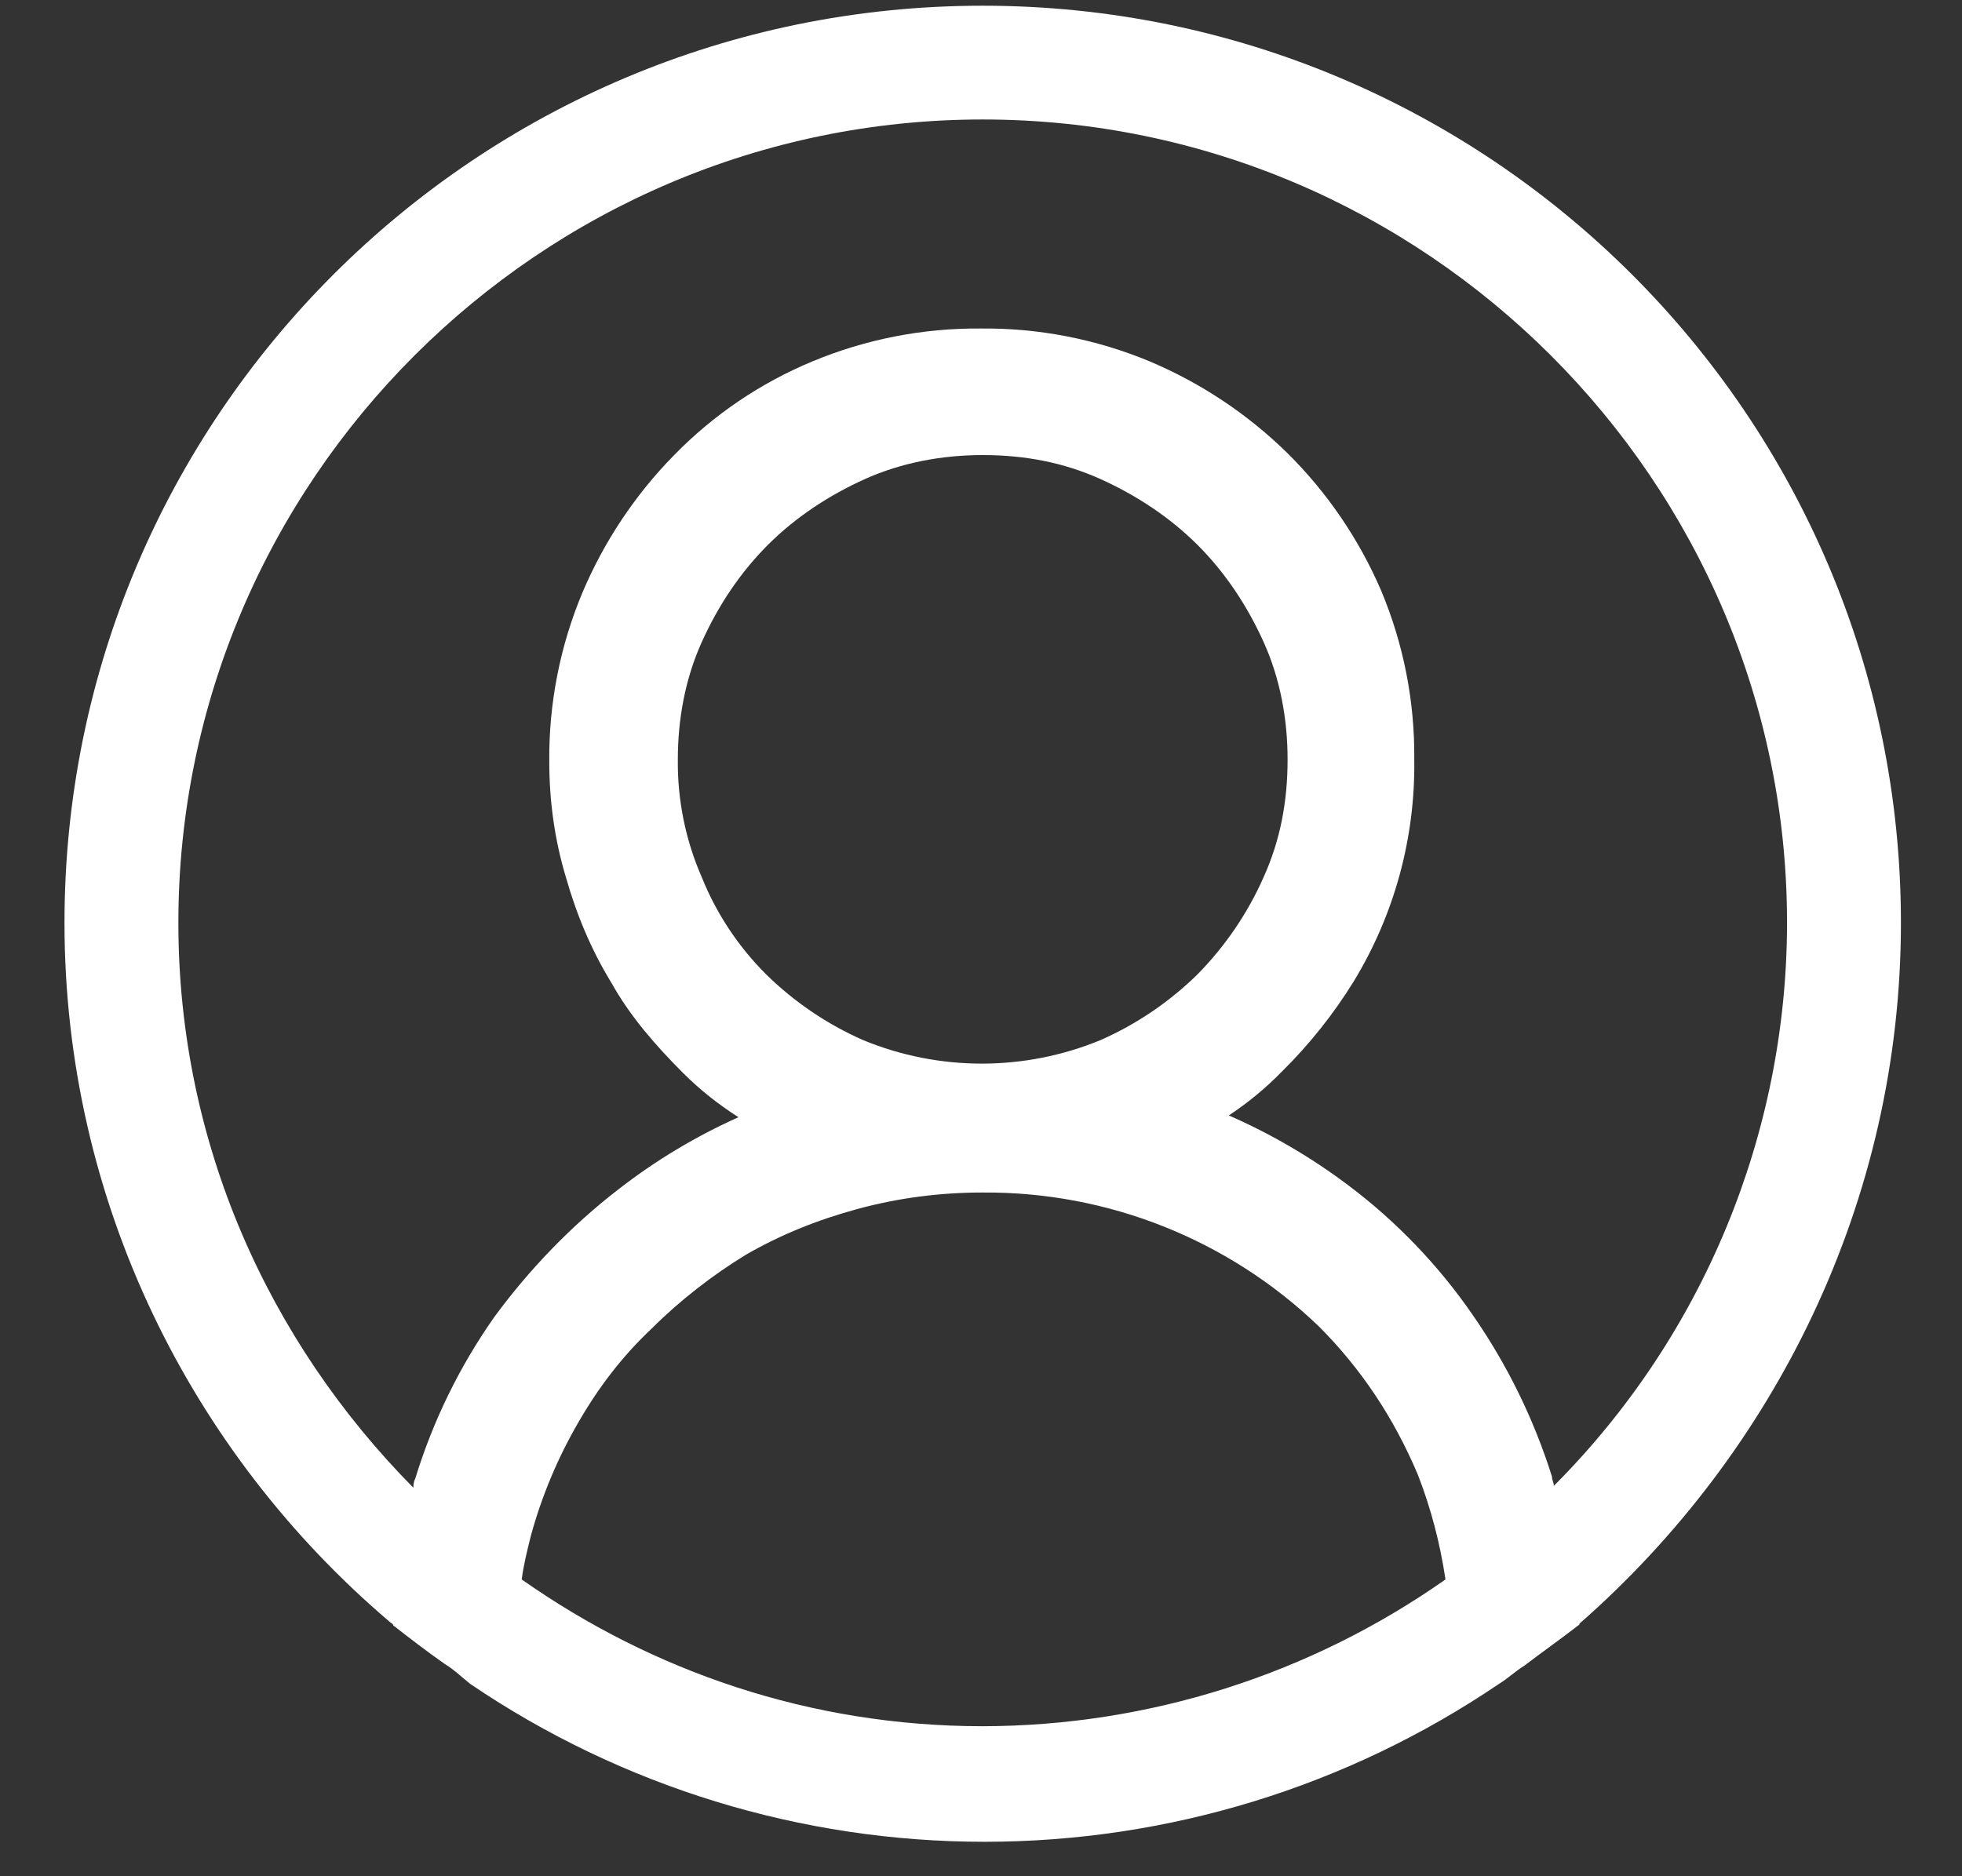
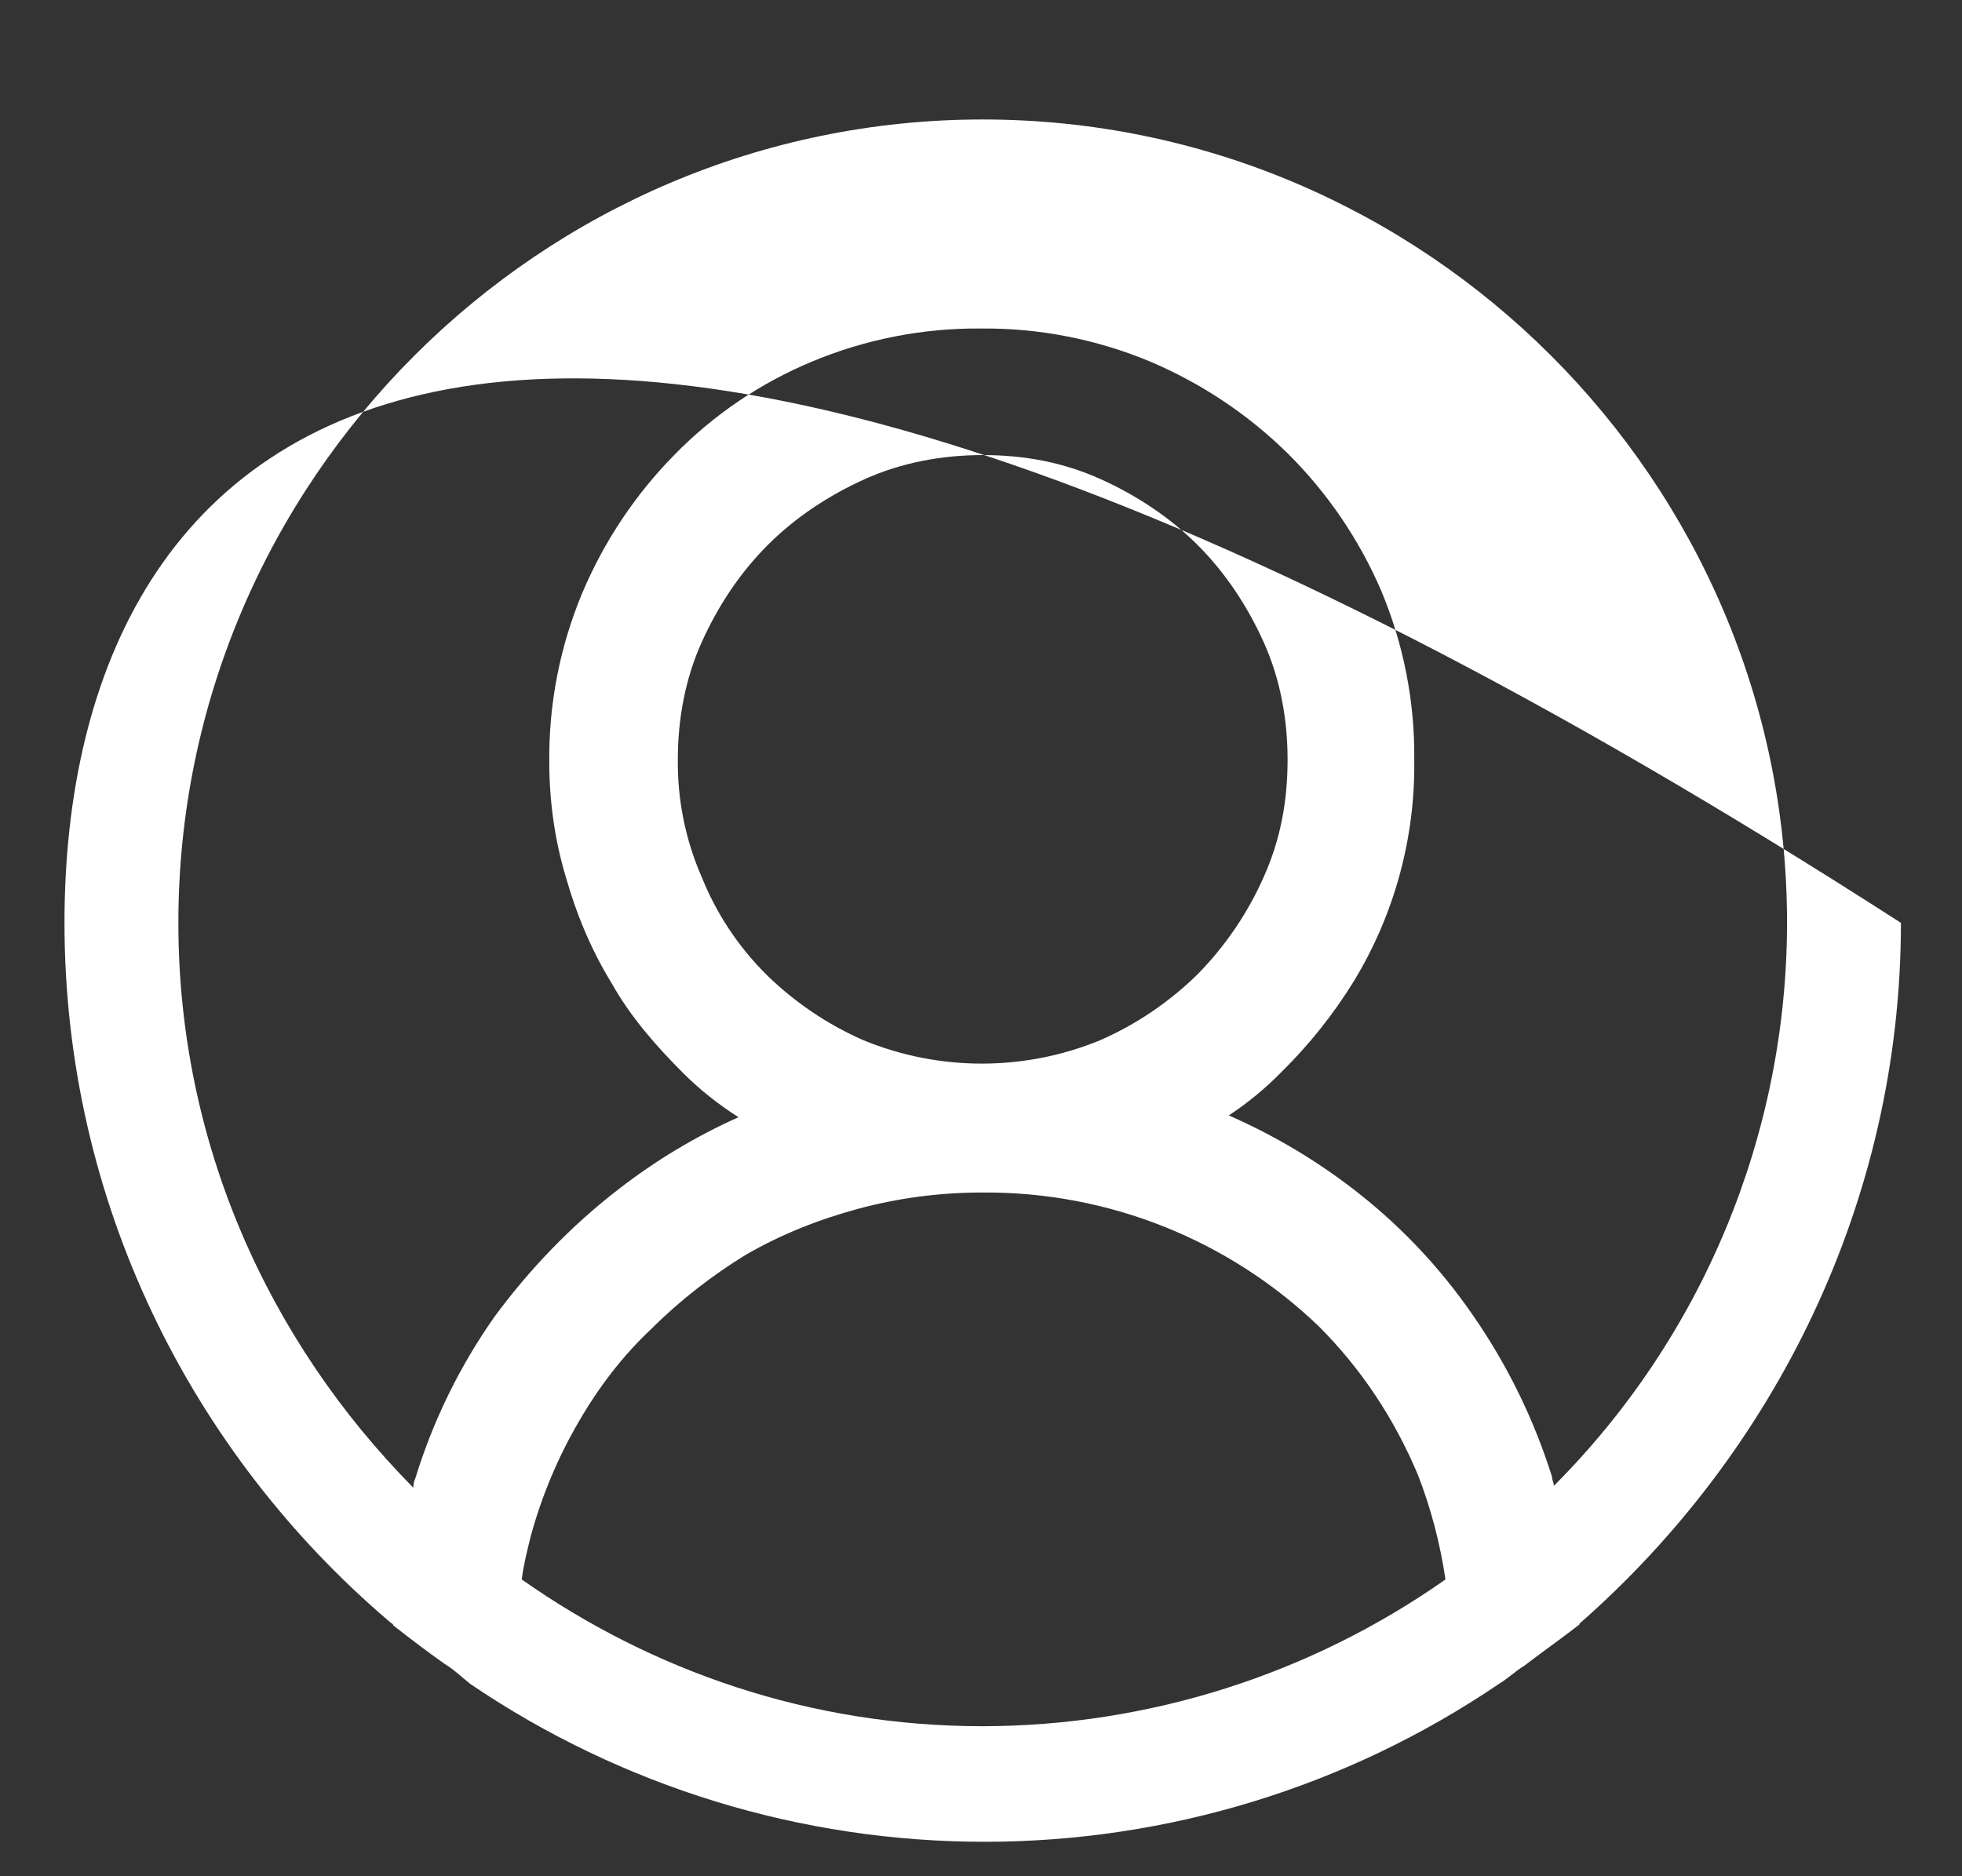
<svg xmlns="http://www.w3.org/2000/svg" fill="none" viewBox="0 0 23 22" height="22" width="23">
  <rect x="0" y="0" width="23" height="22" fill="#333333" stroke="none" />
-   <path fill="white" d="M22.284 10.821C22.284 4.884 17.462 0.067 11.52 0.067C5.578 0.067 0.756 4.884 0.756 10.821C0.756 14.09 2.241 17.037 4.566 19.015C4.588 19.037 4.609 19.037 4.609 19.058C4.803 19.209 4.997 19.359 5.212 19.51C5.32 19.575 5.406 19.66 5.514 19.746C7.292 20.952 9.392 21.596 11.541 21.596C13.691 21.596 15.791 20.952 17.57 19.746C17.677 19.681 17.763 19.596 17.871 19.53C18.065 19.381 18.28 19.23 18.474 19.08C18.495 19.058 18.517 19.058 18.517 19.037C20.799 17.036 22.284 14.09 22.284 10.821ZM11.52 20.241C9.496 20.241 7.645 19.595 6.116 18.52C6.138 18.348 6.181 18.177 6.224 18.005C6.352 17.538 6.54 17.09 6.784 16.671C7.021 16.262 7.3 15.896 7.645 15.573C7.968 15.25 8.355 14.95 8.743 14.713C9.152 14.477 9.582 14.304 10.056 14.175C10.533 14.046 11.026 13.982 11.52 13.983C12.988 13.972 14.401 14.535 15.46 15.552C15.955 16.047 16.342 16.628 16.622 17.294C16.773 17.682 16.881 18.091 16.945 18.52C15.356 19.637 13.462 20.238 11.52 20.241ZM8.226 10.284C8.036 9.85 7.941 9.38 7.946 8.906C7.946 8.434 8.032 7.96 8.226 7.53C8.42 7.099 8.678 6.713 9.001 6.39C9.324 6.067 9.712 5.81 10.142 5.616C10.573 5.423 11.046 5.336 11.52 5.336C12.015 5.336 12.467 5.423 12.898 5.616C13.328 5.81 13.716 6.068 14.039 6.39C14.362 6.713 14.62 7.1 14.814 7.53C15.008 7.96 15.094 8.434 15.094 8.906C15.094 9.401 15.008 9.853 14.814 10.283C14.627 10.707 14.364 11.093 14.039 11.424C13.709 11.748 13.322 12.011 12.898 12.197C12.008 12.563 11.01 12.563 10.121 12.197C9.697 12.011 9.31 11.748 8.98 11.424C8.654 11.098 8.397 10.711 8.226 10.284ZM18.215 17.423C18.215 17.38 18.194 17.359 18.194 17.316C17.982 16.642 17.67 16.004 17.268 15.424C16.866 14.839 16.371 14.323 15.804 13.897C15.371 13.571 14.901 13.296 14.405 13.079C14.631 12.93 14.84 12.757 15.029 12.563C15.35 12.246 15.632 11.892 15.869 11.508C16.346 10.725 16.592 9.823 16.579 8.906C16.586 8.227 16.454 7.554 16.192 6.928C15.933 6.325 15.56 5.777 15.094 5.315C14.628 4.857 14.08 4.492 13.479 4.238C12.852 3.977 12.178 3.845 11.498 3.852C10.819 3.846 10.145 3.978 9.518 4.24C8.911 4.493 8.362 4.866 7.903 5.336C7.446 5.801 7.081 6.349 6.827 6.95C6.565 7.576 6.433 8.249 6.439 8.928C6.439 9.401 6.504 9.853 6.633 10.283C6.762 10.735 6.934 11.144 7.171 11.53C7.387 11.917 7.688 12.262 8.011 12.585C8.205 12.778 8.42 12.949 8.657 13.1C8.159 13.323 7.689 13.605 7.257 13.94C6.698 14.37 6.203 14.886 5.793 15.445C5.387 16.023 5.075 16.662 4.868 17.337C4.846 17.38 4.846 17.423 4.846 17.445C3.146 15.724 2.091 13.402 2.091 10.821C2.091 5.638 6.332 1.401 11.52 1.401C16.708 1.401 20.949 5.638 20.949 10.821C20.947 13.296 19.964 15.67 18.215 17.423Z" />
+   <path fill="white" d="M22.284 10.821C5.578 0.067 0.756 4.884 0.756 10.821C0.756 14.09 2.241 17.037 4.566 19.015C4.588 19.037 4.609 19.037 4.609 19.058C4.803 19.209 4.997 19.359 5.212 19.51C5.32 19.575 5.406 19.66 5.514 19.746C7.292 20.952 9.392 21.596 11.541 21.596C13.691 21.596 15.791 20.952 17.57 19.746C17.677 19.681 17.763 19.596 17.871 19.53C18.065 19.381 18.28 19.23 18.474 19.08C18.495 19.058 18.517 19.058 18.517 19.037C20.799 17.036 22.284 14.09 22.284 10.821ZM11.52 20.241C9.496 20.241 7.645 19.595 6.116 18.52C6.138 18.348 6.181 18.177 6.224 18.005C6.352 17.538 6.54 17.09 6.784 16.671C7.021 16.262 7.3 15.896 7.645 15.573C7.968 15.25 8.355 14.95 8.743 14.713C9.152 14.477 9.582 14.304 10.056 14.175C10.533 14.046 11.026 13.982 11.52 13.983C12.988 13.972 14.401 14.535 15.46 15.552C15.955 16.047 16.342 16.628 16.622 17.294C16.773 17.682 16.881 18.091 16.945 18.52C15.356 19.637 13.462 20.238 11.52 20.241ZM8.226 10.284C8.036 9.85 7.941 9.38 7.946 8.906C7.946 8.434 8.032 7.96 8.226 7.53C8.42 7.099 8.678 6.713 9.001 6.39C9.324 6.067 9.712 5.81 10.142 5.616C10.573 5.423 11.046 5.336 11.52 5.336C12.015 5.336 12.467 5.423 12.898 5.616C13.328 5.81 13.716 6.068 14.039 6.39C14.362 6.713 14.62 7.1 14.814 7.53C15.008 7.96 15.094 8.434 15.094 8.906C15.094 9.401 15.008 9.853 14.814 10.283C14.627 10.707 14.364 11.093 14.039 11.424C13.709 11.748 13.322 12.011 12.898 12.197C12.008 12.563 11.01 12.563 10.121 12.197C9.697 12.011 9.31 11.748 8.98 11.424C8.654 11.098 8.397 10.711 8.226 10.284ZM18.215 17.423C18.215 17.38 18.194 17.359 18.194 17.316C17.982 16.642 17.67 16.004 17.268 15.424C16.866 14.839 16.371 14.323 15.804 13.897C15.371 13.571 14.901 13.296 14.405 13.079C14.631 12.93 14.84 12.757 15.029 12.563C15.35 12.246 15.632 11.892 15.869 11.508C16.346 10.725 16.592 9.823 16.579 8.906C16.586 8.227 16.454 7.554 16.192 6.928C15.933 6.325 15.56 5.777 15.094 5.315C14.628 4.857 14.08 4.492 13.479 4.238C12.852 3.977 12.178 3.845 11.498 3.852C10.819 3.846 10.145 3.978 9.518 4.24C8.911 4.493 8.362 4.866 7.903 5.336C7.446 5.801 7.081 6.349 6.827 6.95C6.565 7.576 6.433 8.249 6.439 8.928C6.439 9.401 6.504 9.853 6.633 10.283C6.762 10.735 6.934 11.144 7.171 11.53C7.387 11.917 7.688 12.262 8.011 12.585C8.205 12.778 8.42 12.949 8.657 13.1C8.159 13.323 7.689 13.605 7.257 13.94C6.698 14.37 6.203 14.886 5.793 15.445C5.387 16.023 5.075 16.662 4.868 17.337C4.846 17.38 4.846 17.423 4.846 17.445C3.146 15.724 2.091 13.402 2.091 10.821C2.091 5.638 6.332 1.401 11.52 1.401C16.708 1.401 20.949 5.638 20.949 10.821C20.947 13.296 19.964 15.67 18.215 17.423Z" />
</svg>